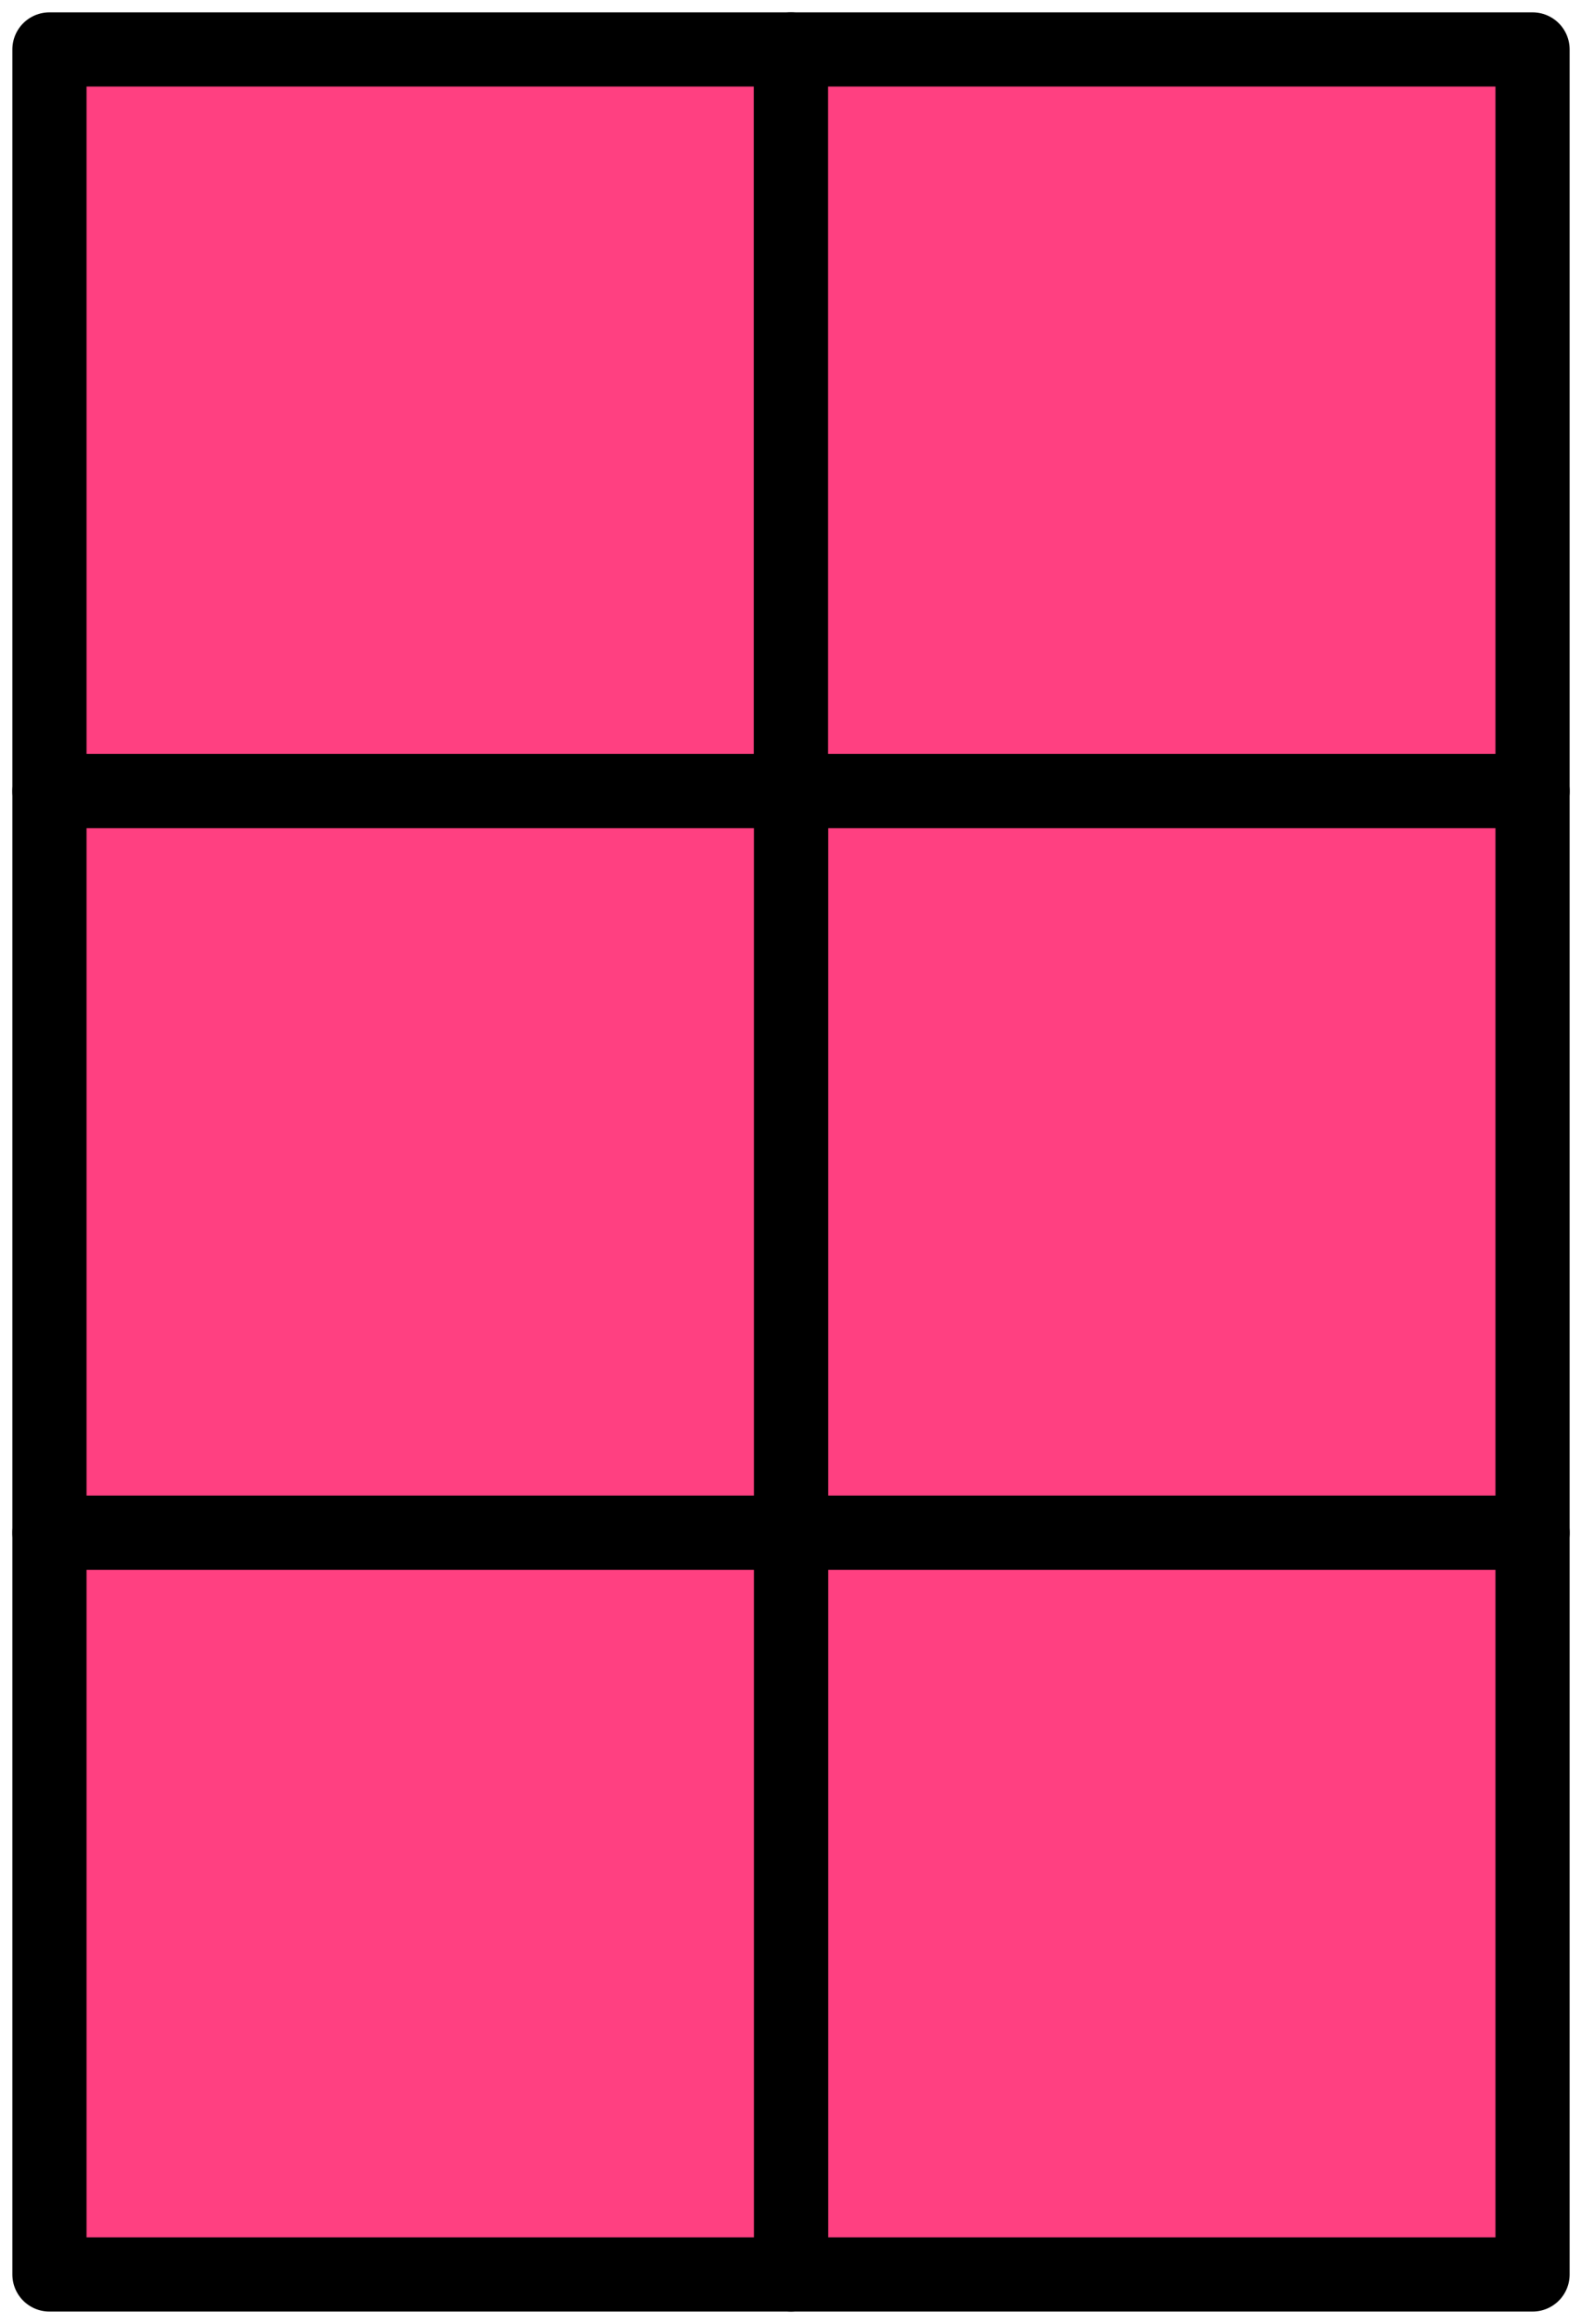
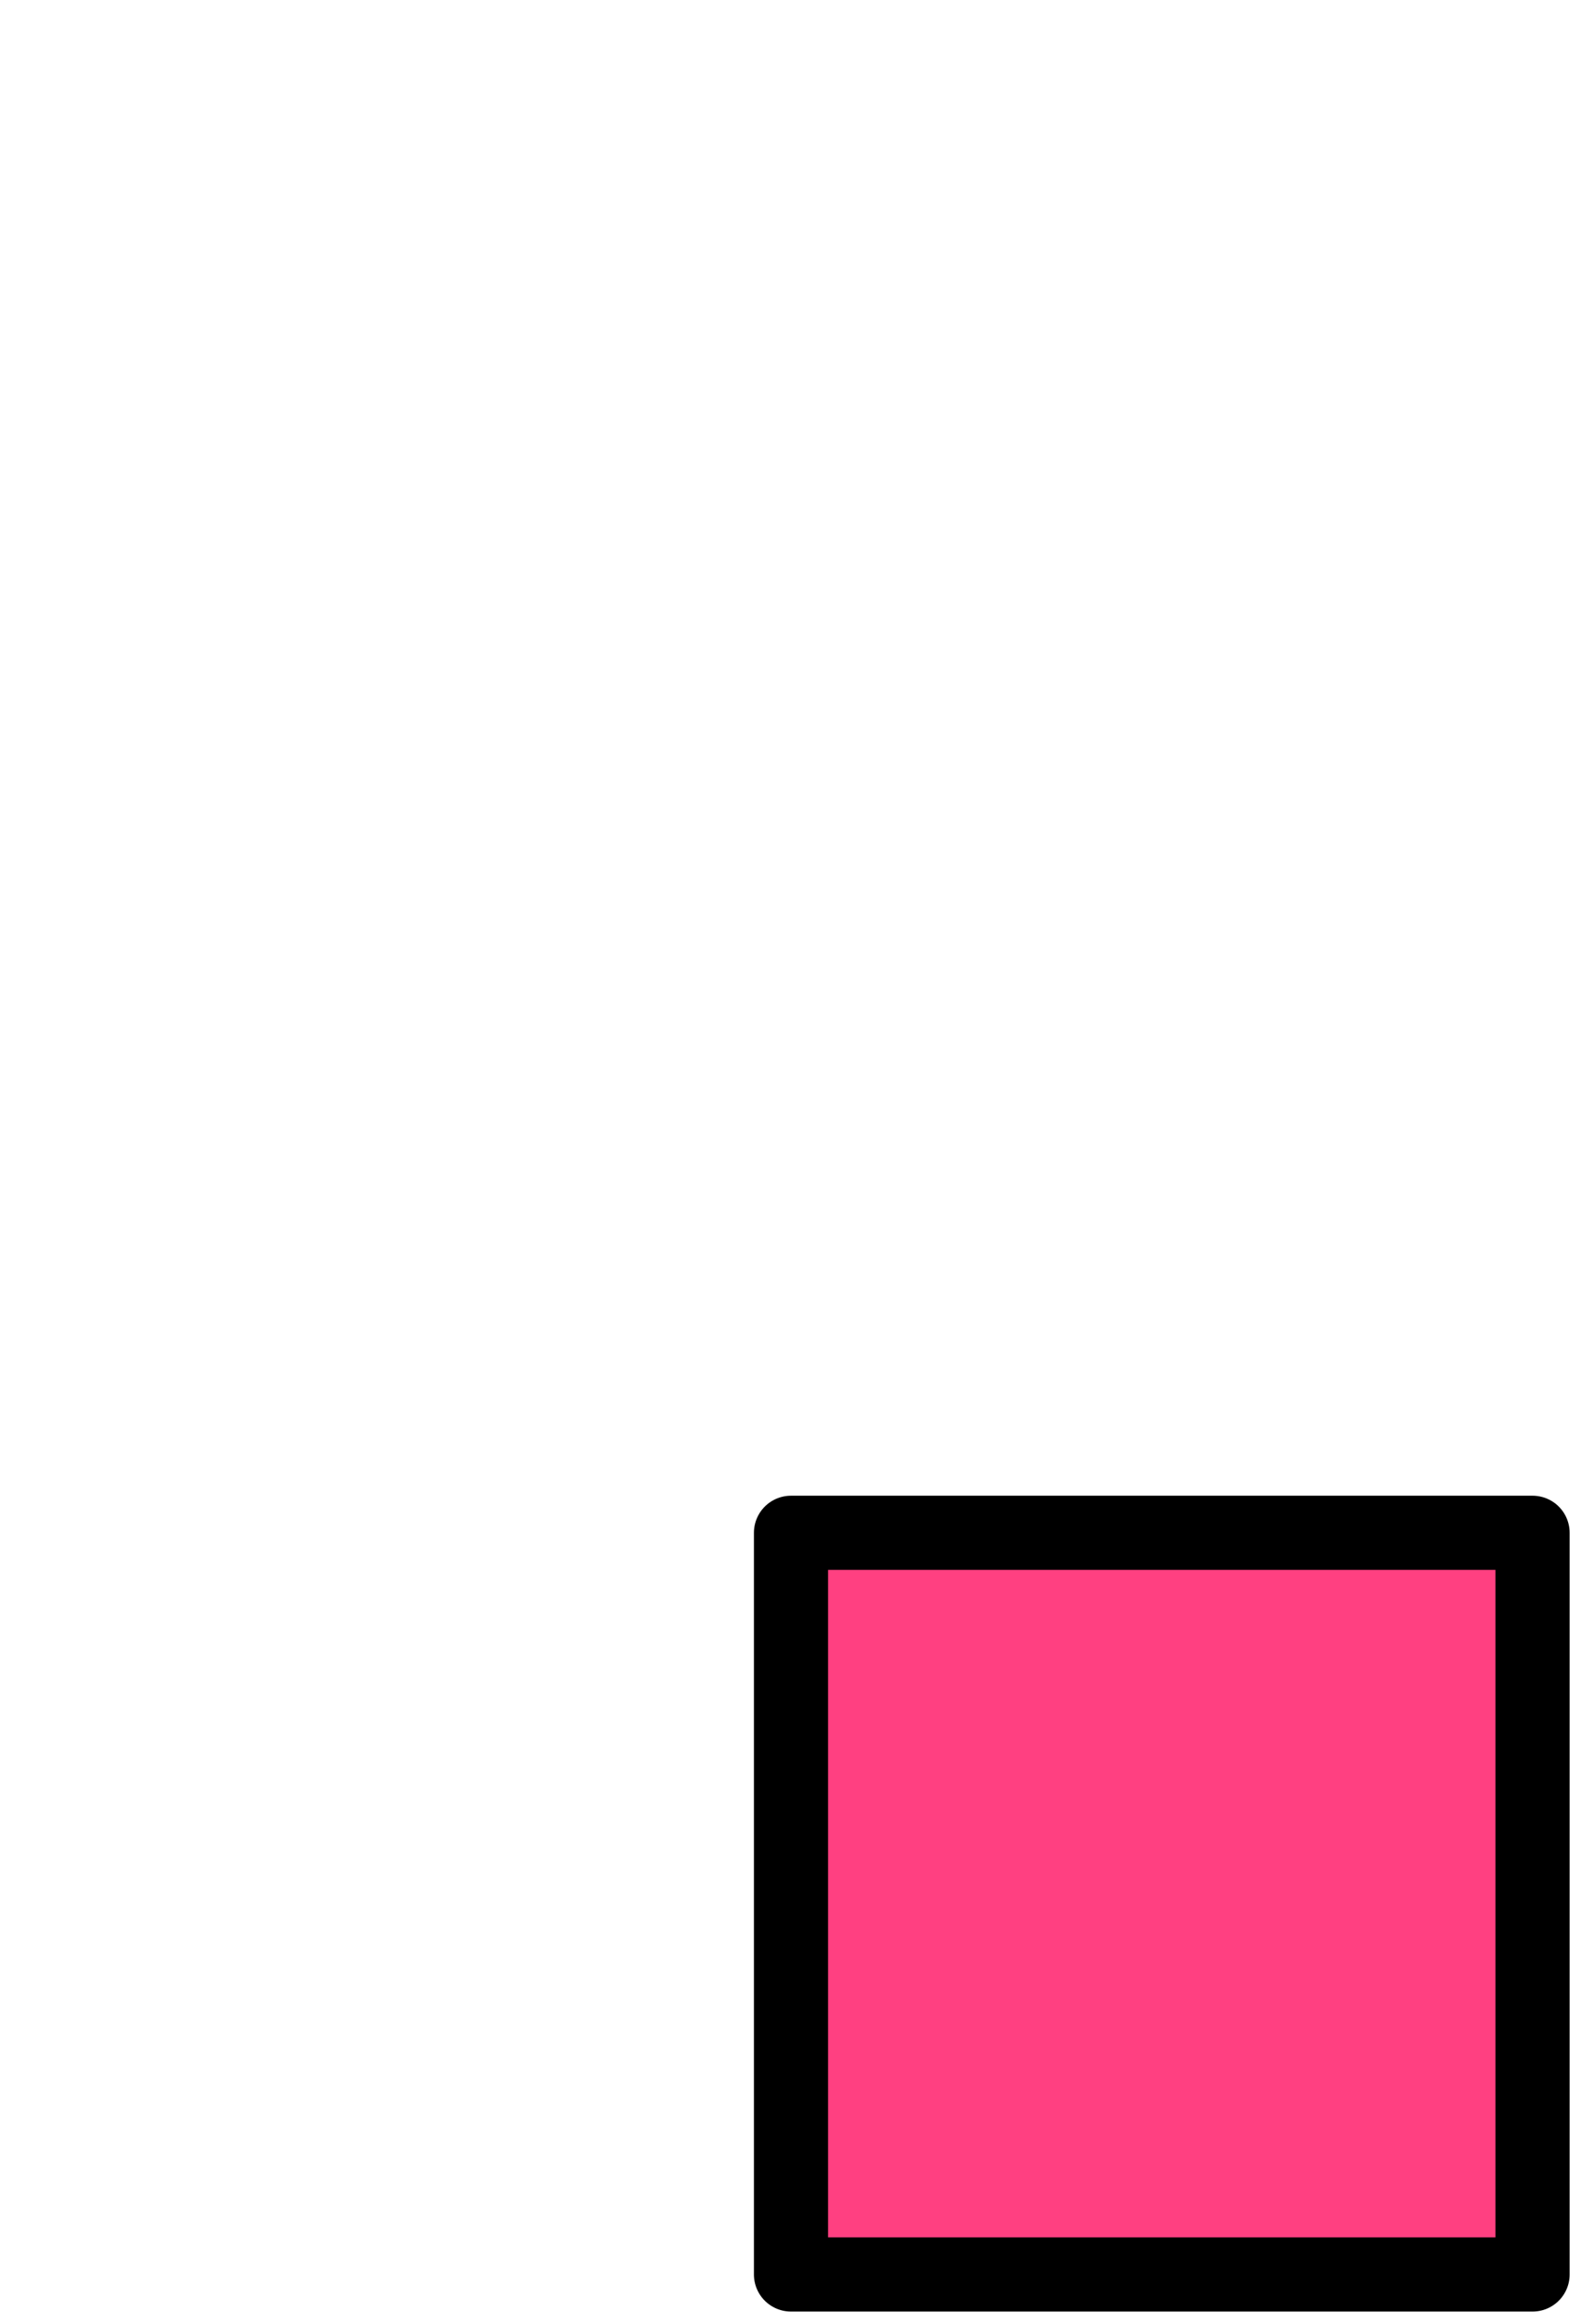
<svg xmlns="http://www.w3.org/2000/svg" width="64" height="94" viewBox="0 0 64 94" fill="none">
-   <rect x="2" y="2" width="30" height="30" fill="#FF4081" stroke="black" stroke-width="3" stroke-linejoin="round" />
-   <rect x="32" y="2" width="30" height="30" fill="#FF4081" stroke="black" stroke-width="3" stroke-linejoin="round" />
-   <rect x="32" y="32" width="30" height="30" fill="#FF4081" stroke="black" stroke-width="3" stroke-linejoin="round" />
  <rect x="32" y="62" width="30" height="30" fill="#FF4081" stroke="black" stroke-width="3" stroke-linejoin="round" />
-   <rect x="2" y="32" width="30" height="30" fill="#FF4081" stroke="black" stroke-width="3" stroke-linejoin="round" />
-   <rect x="2" y="62" width="30" height="30" fill="#FF4081" stroke="black" stroke-width="3" stroke-linejoin="round" />
</svg>